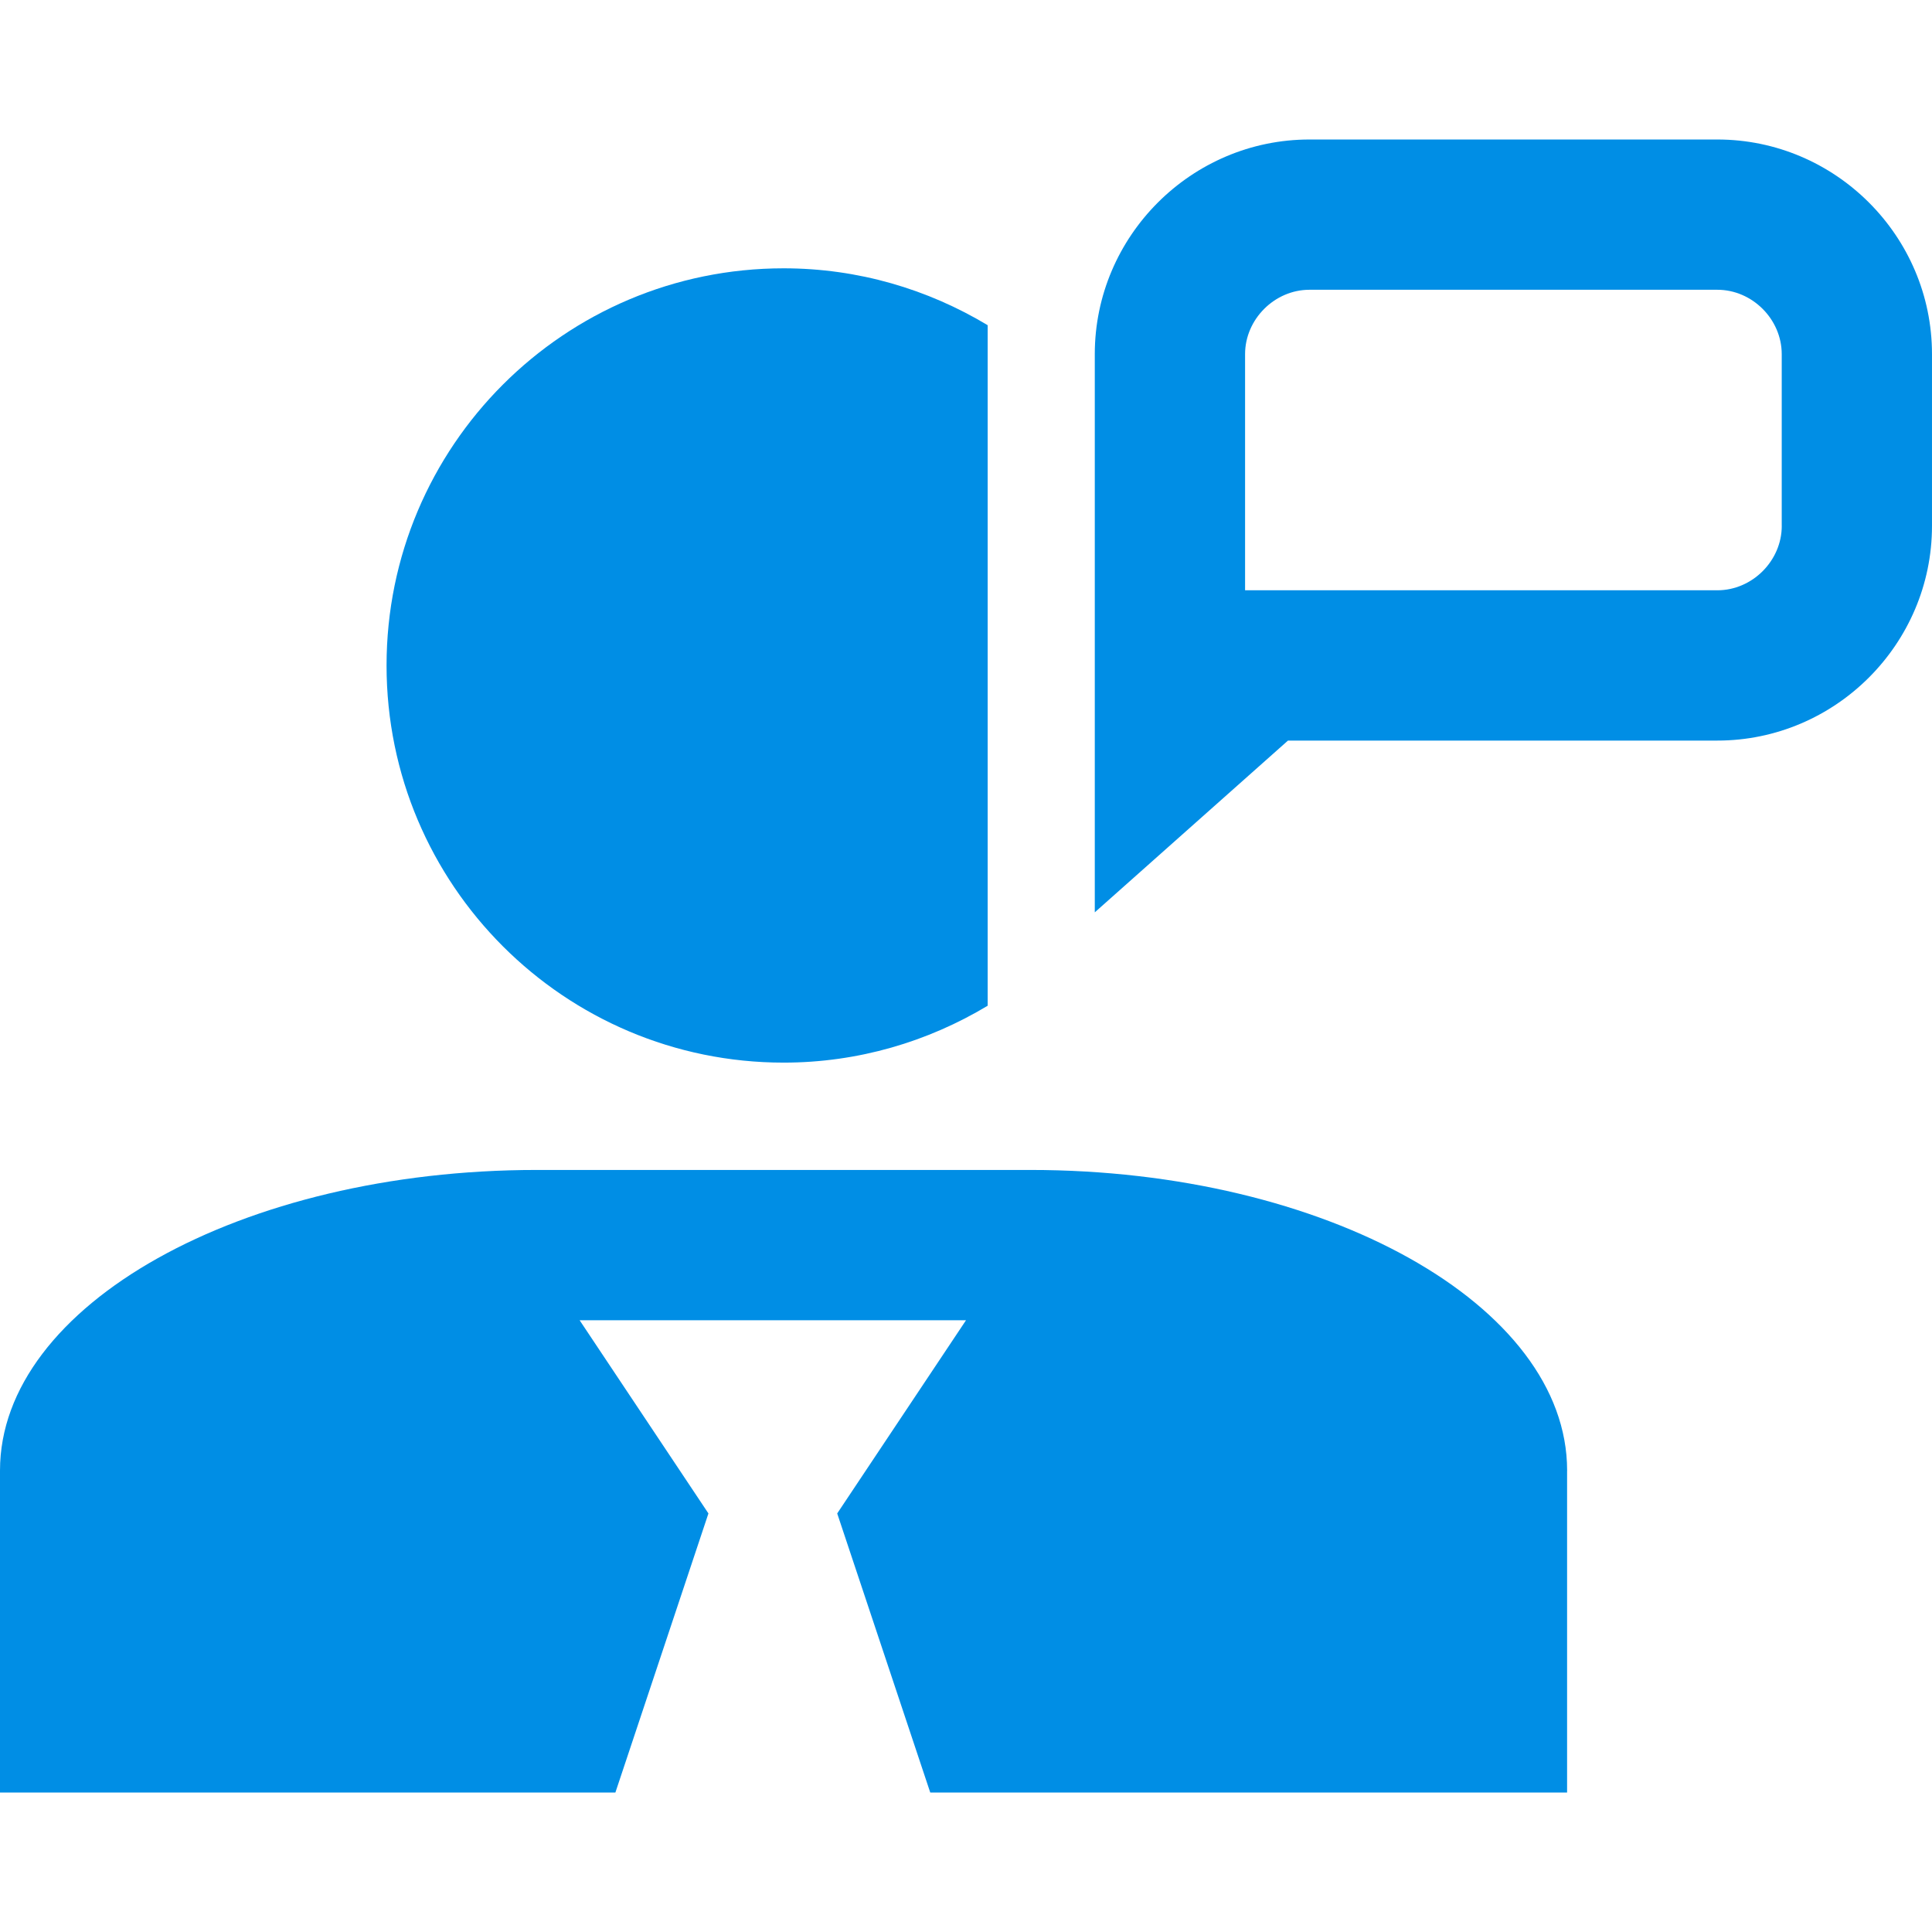
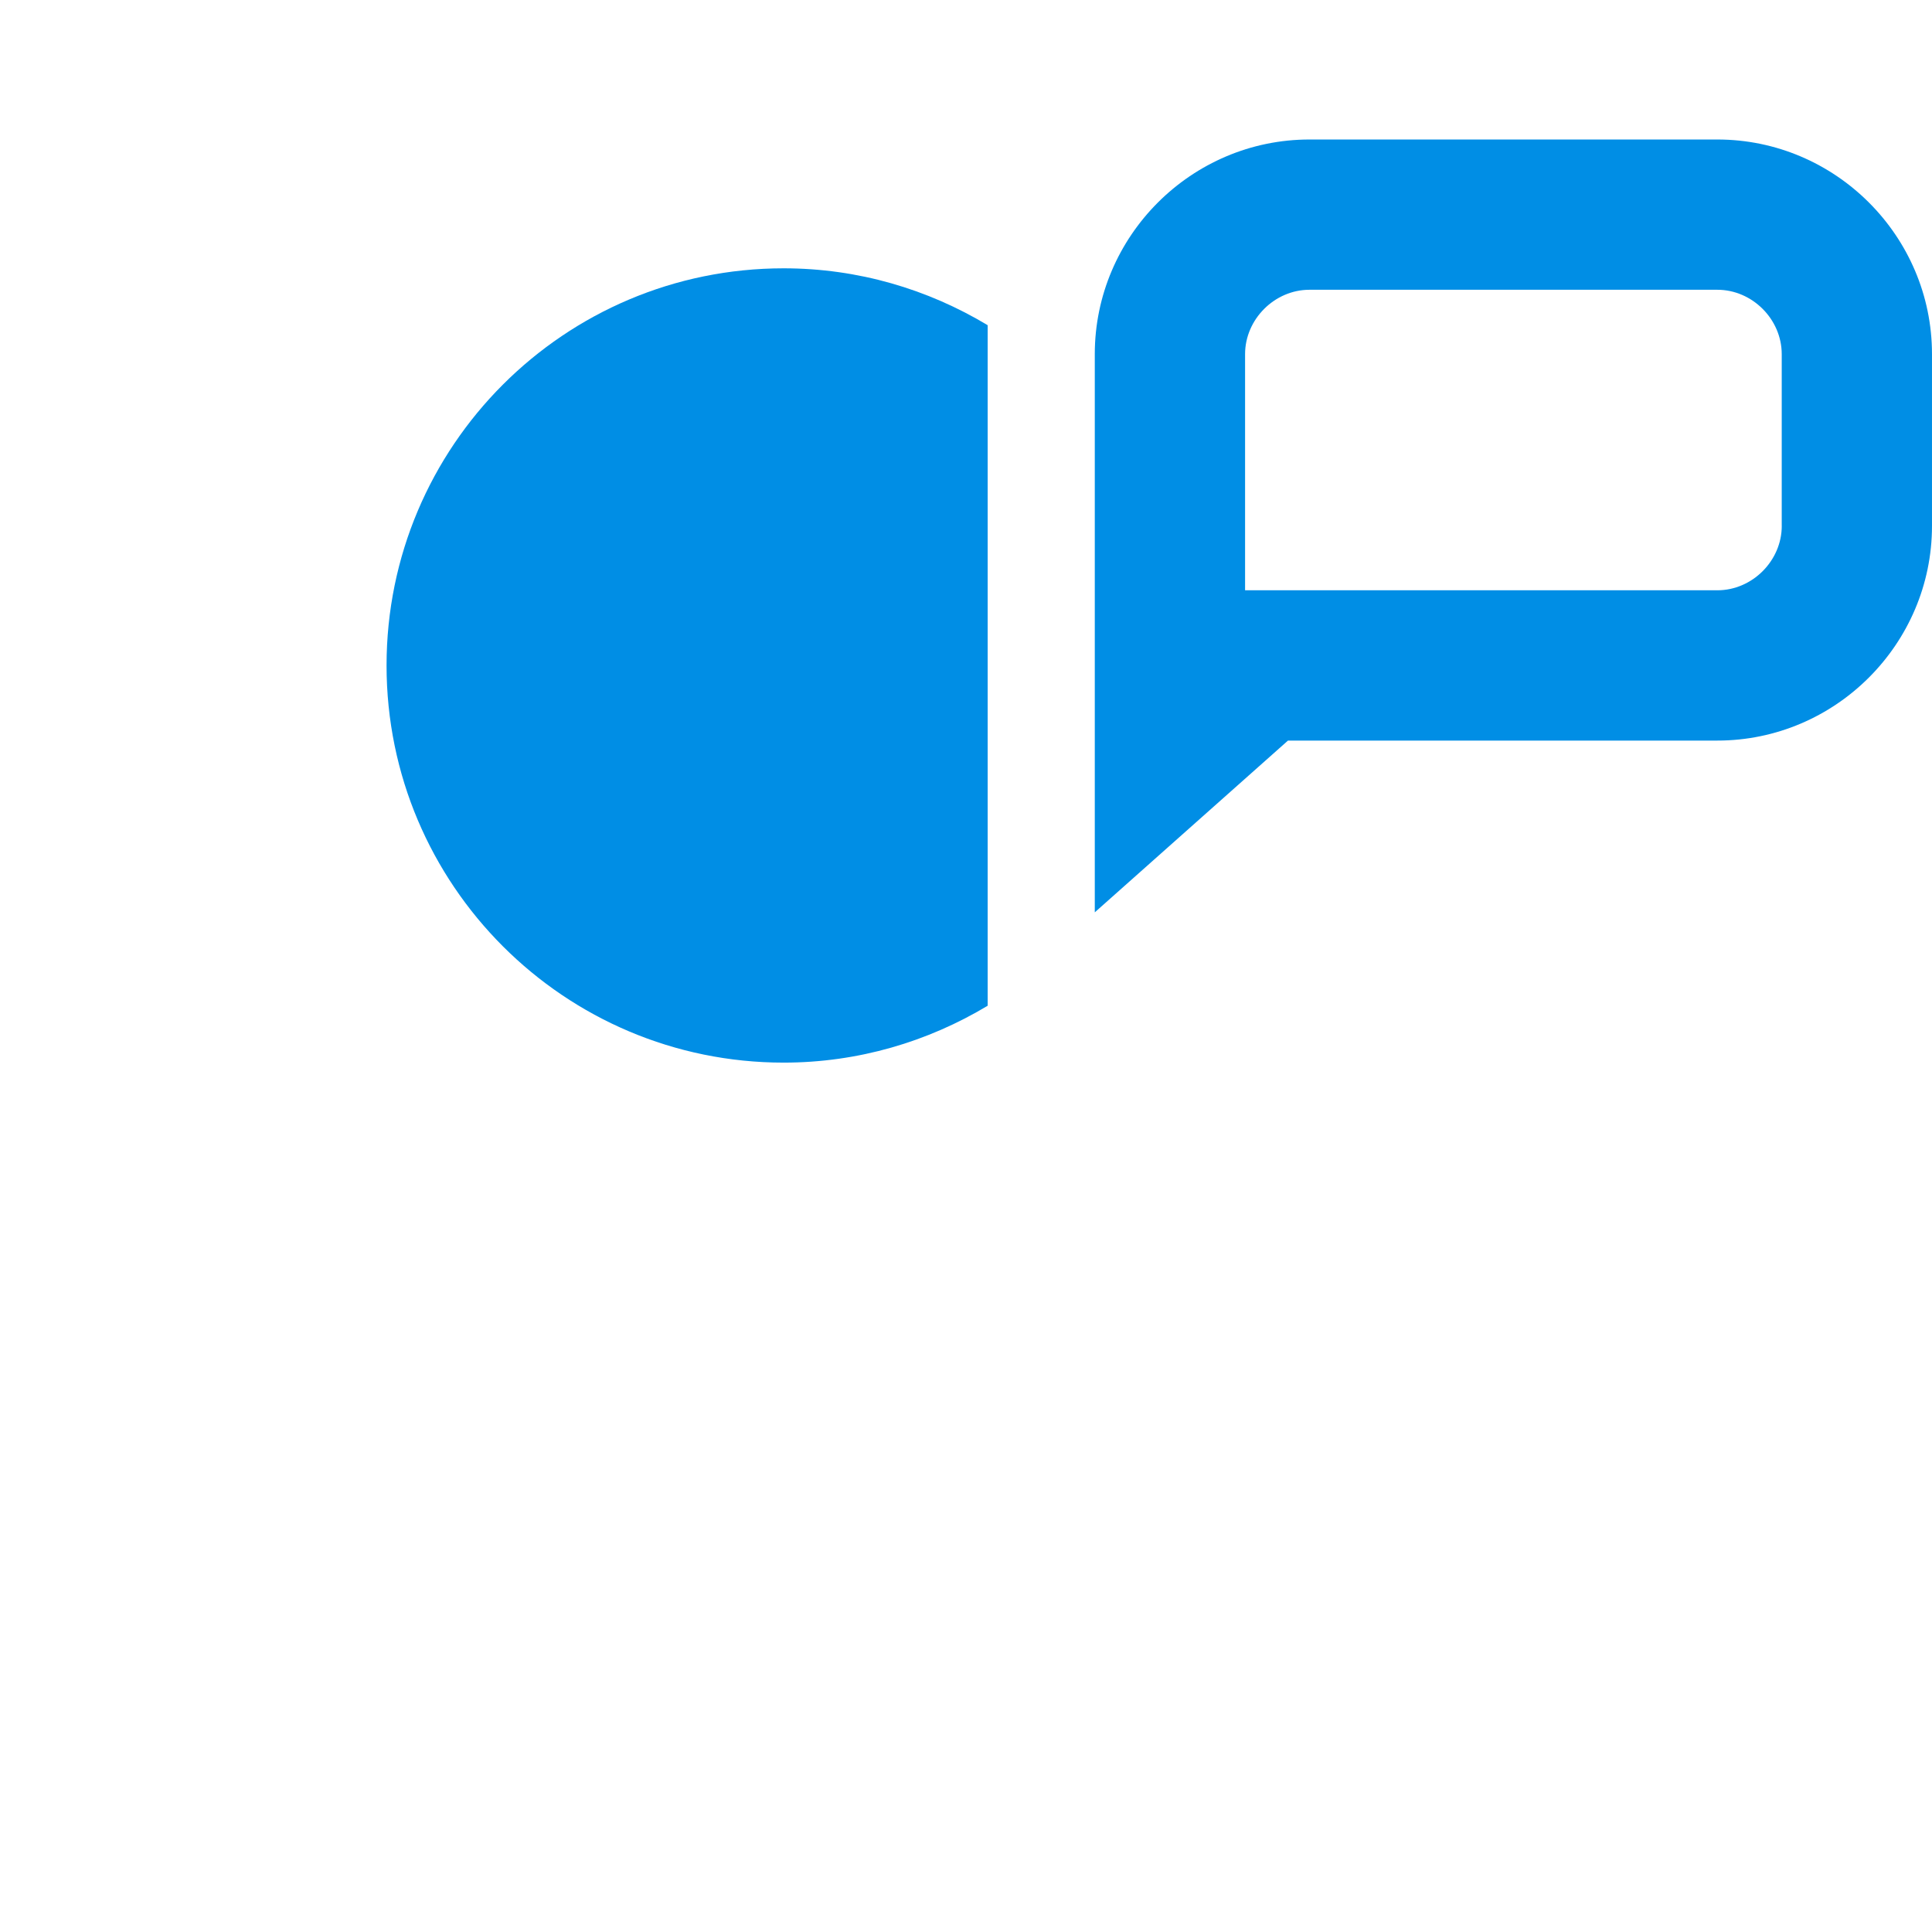
<svg xmlns="http://www.w3.org/2000/svg" width="744" height="744" viewBox="0 0 744 744" fill="none">
-   <path d="M396.827 450.541H206.675C93.005 450.541 0 502.625 0 566.282V690.284H236.981L272.812 582.817L223.209 508.418H372.006L322.403 582.817L358.234 690.284H603.476V566.64C603.476 566.513 603.489 566.41 603.489 566.282C603.489 502.625 510.484 450.541 396.827 450.541Z" fill="#008EE5" />
  <path d="M301.774 103.326C217.325 103.326 148.859 171.804 148.859 256.267C148.859 340.717 217.337 409.207 301.774 409.207C330.534 409.207 357.35 401.113 380.342 387.302V125.231C357.35 111.408 330.534 103.326 301.774 103.326Z" fill="#008EE5" />
  <path d="M661.337 53.723H504.266C458.793 53.723 421.594 90.922 421.594 136.395V351.33L495.992 285.192H661.324C706.797 285.192 743.997 247.993 743.997 202.52V136.382C744.009 90.922 706.81 53.723 661.337 53.723ZM661.35 227.315H479.471V136.382C479.471 122.942 490.826 111.587 504.266 111.587H661.337C674.79 111.587 686.132 122.942 686.132 136.382V202.52H686.145C686.145 215.96 674.79 227.315 661.35 227.315Z" fill="#008EE5" />
</svg>